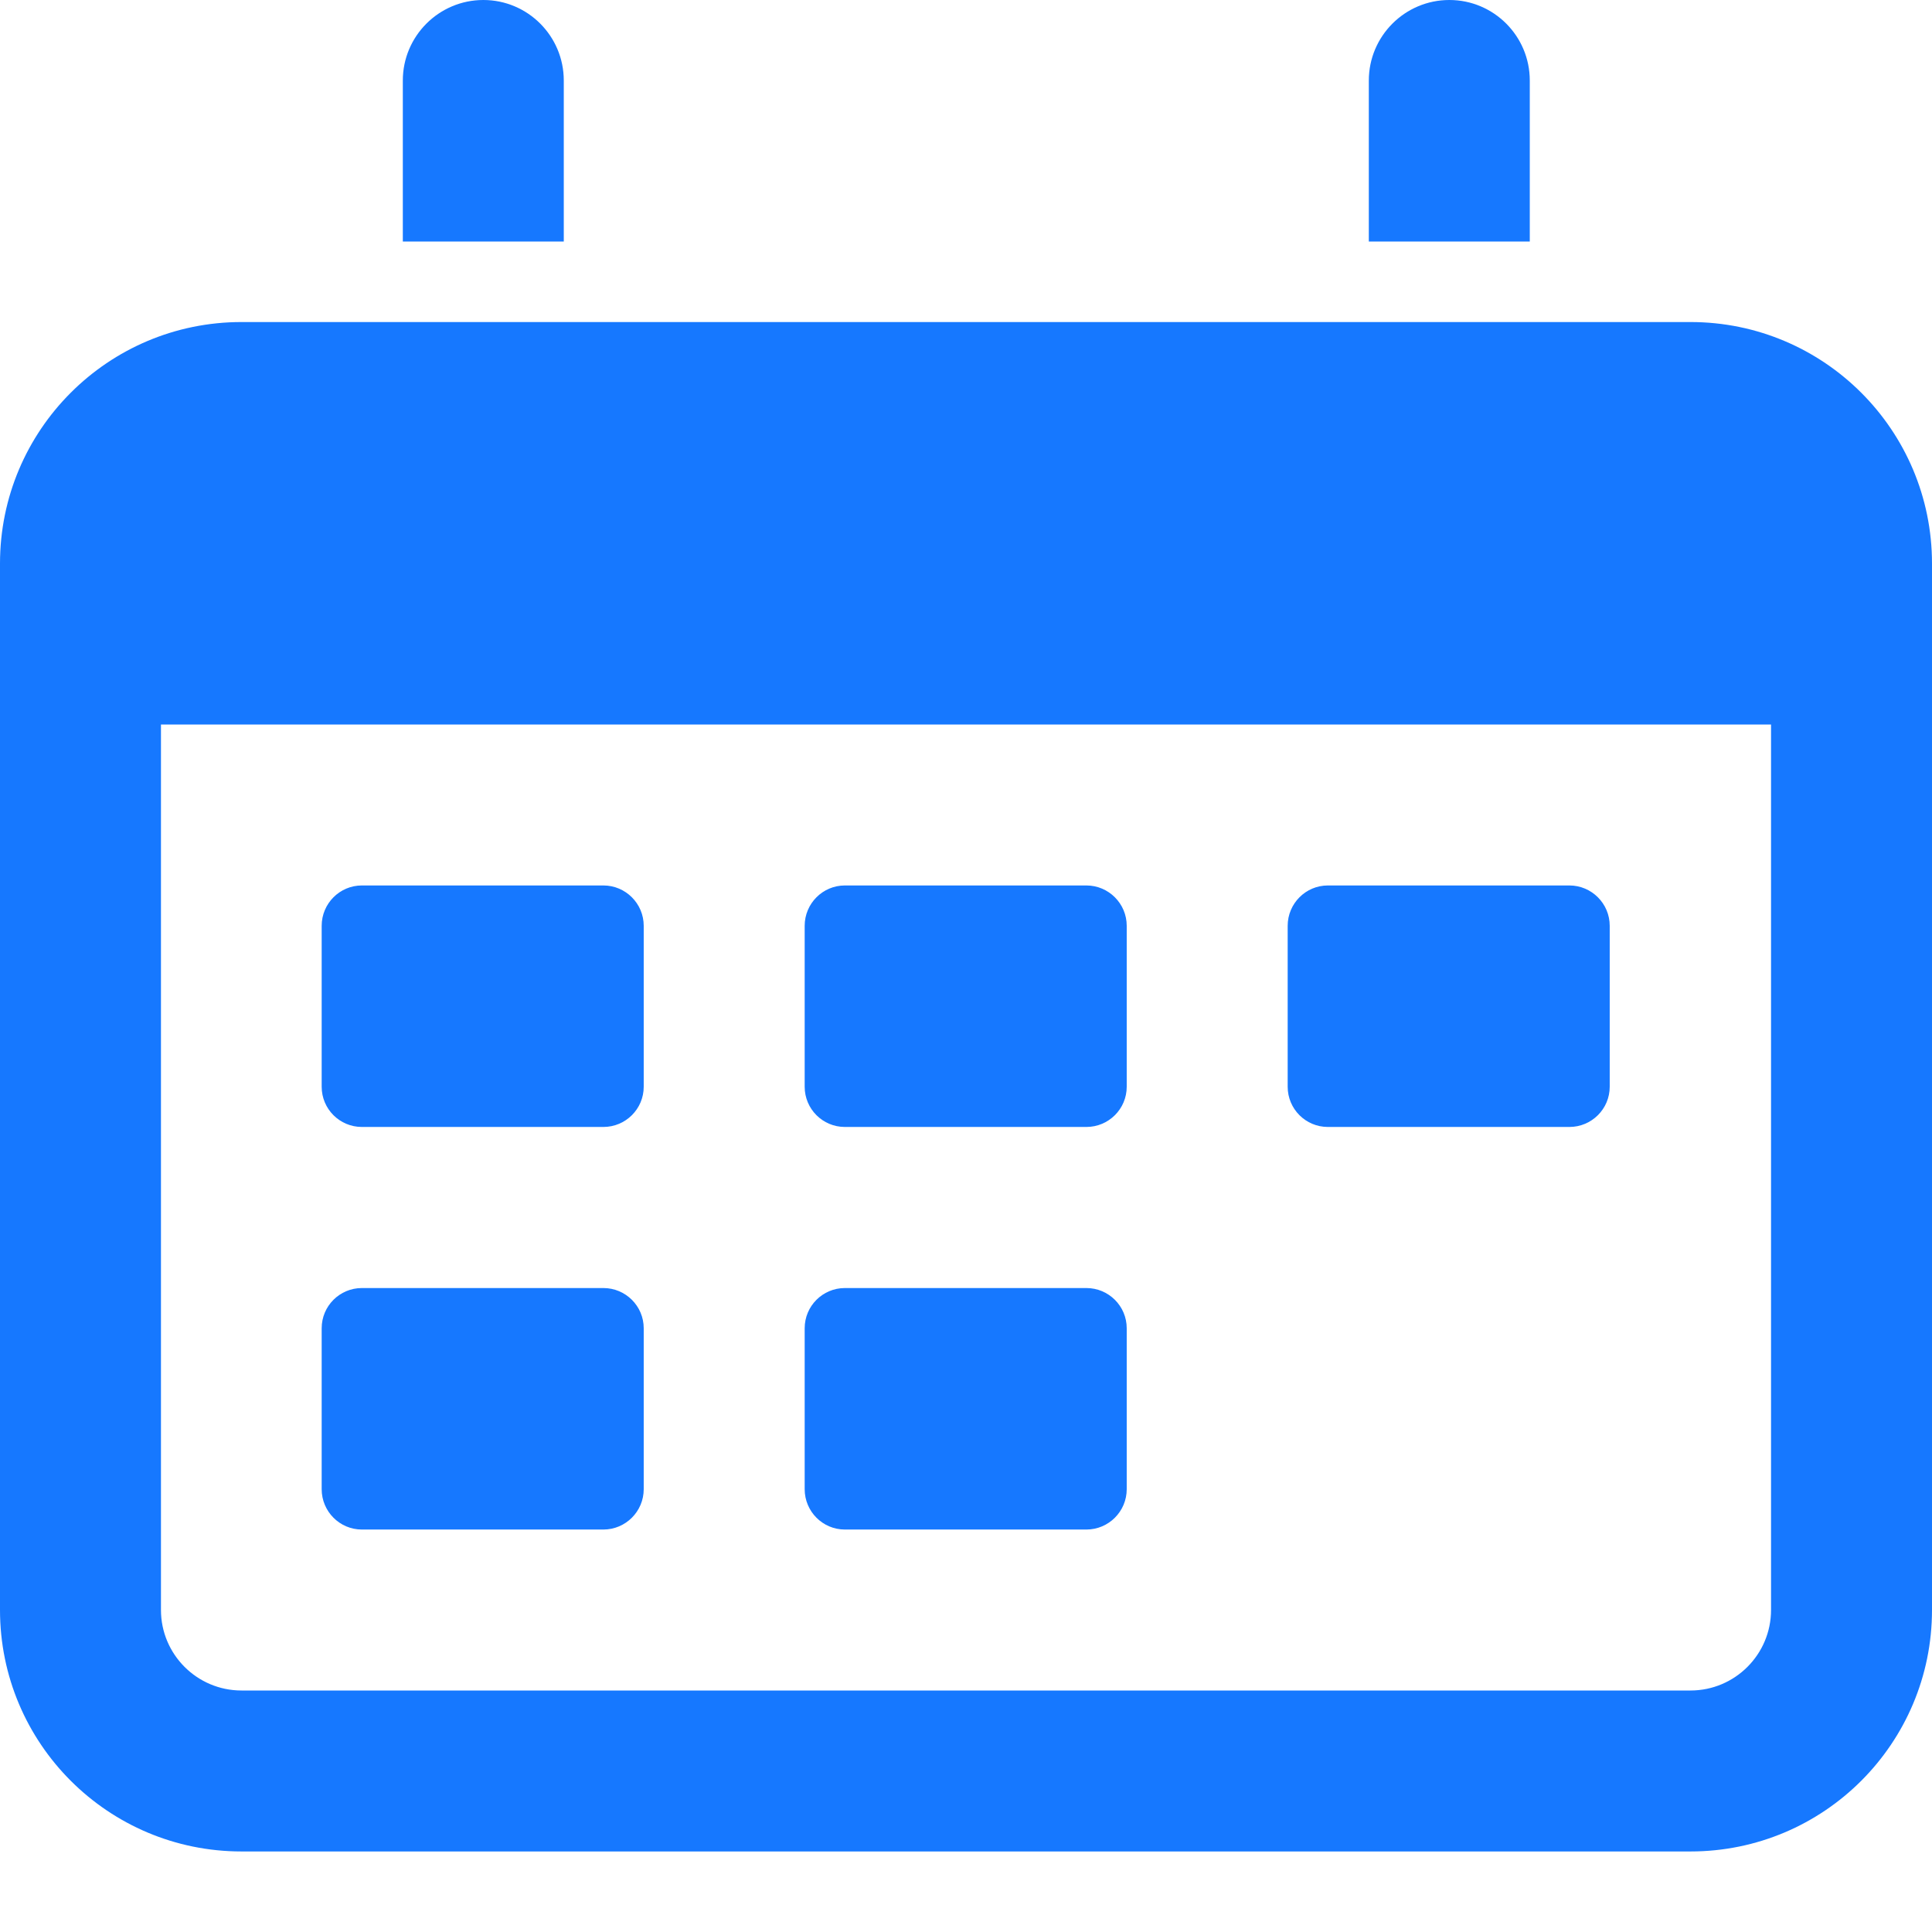
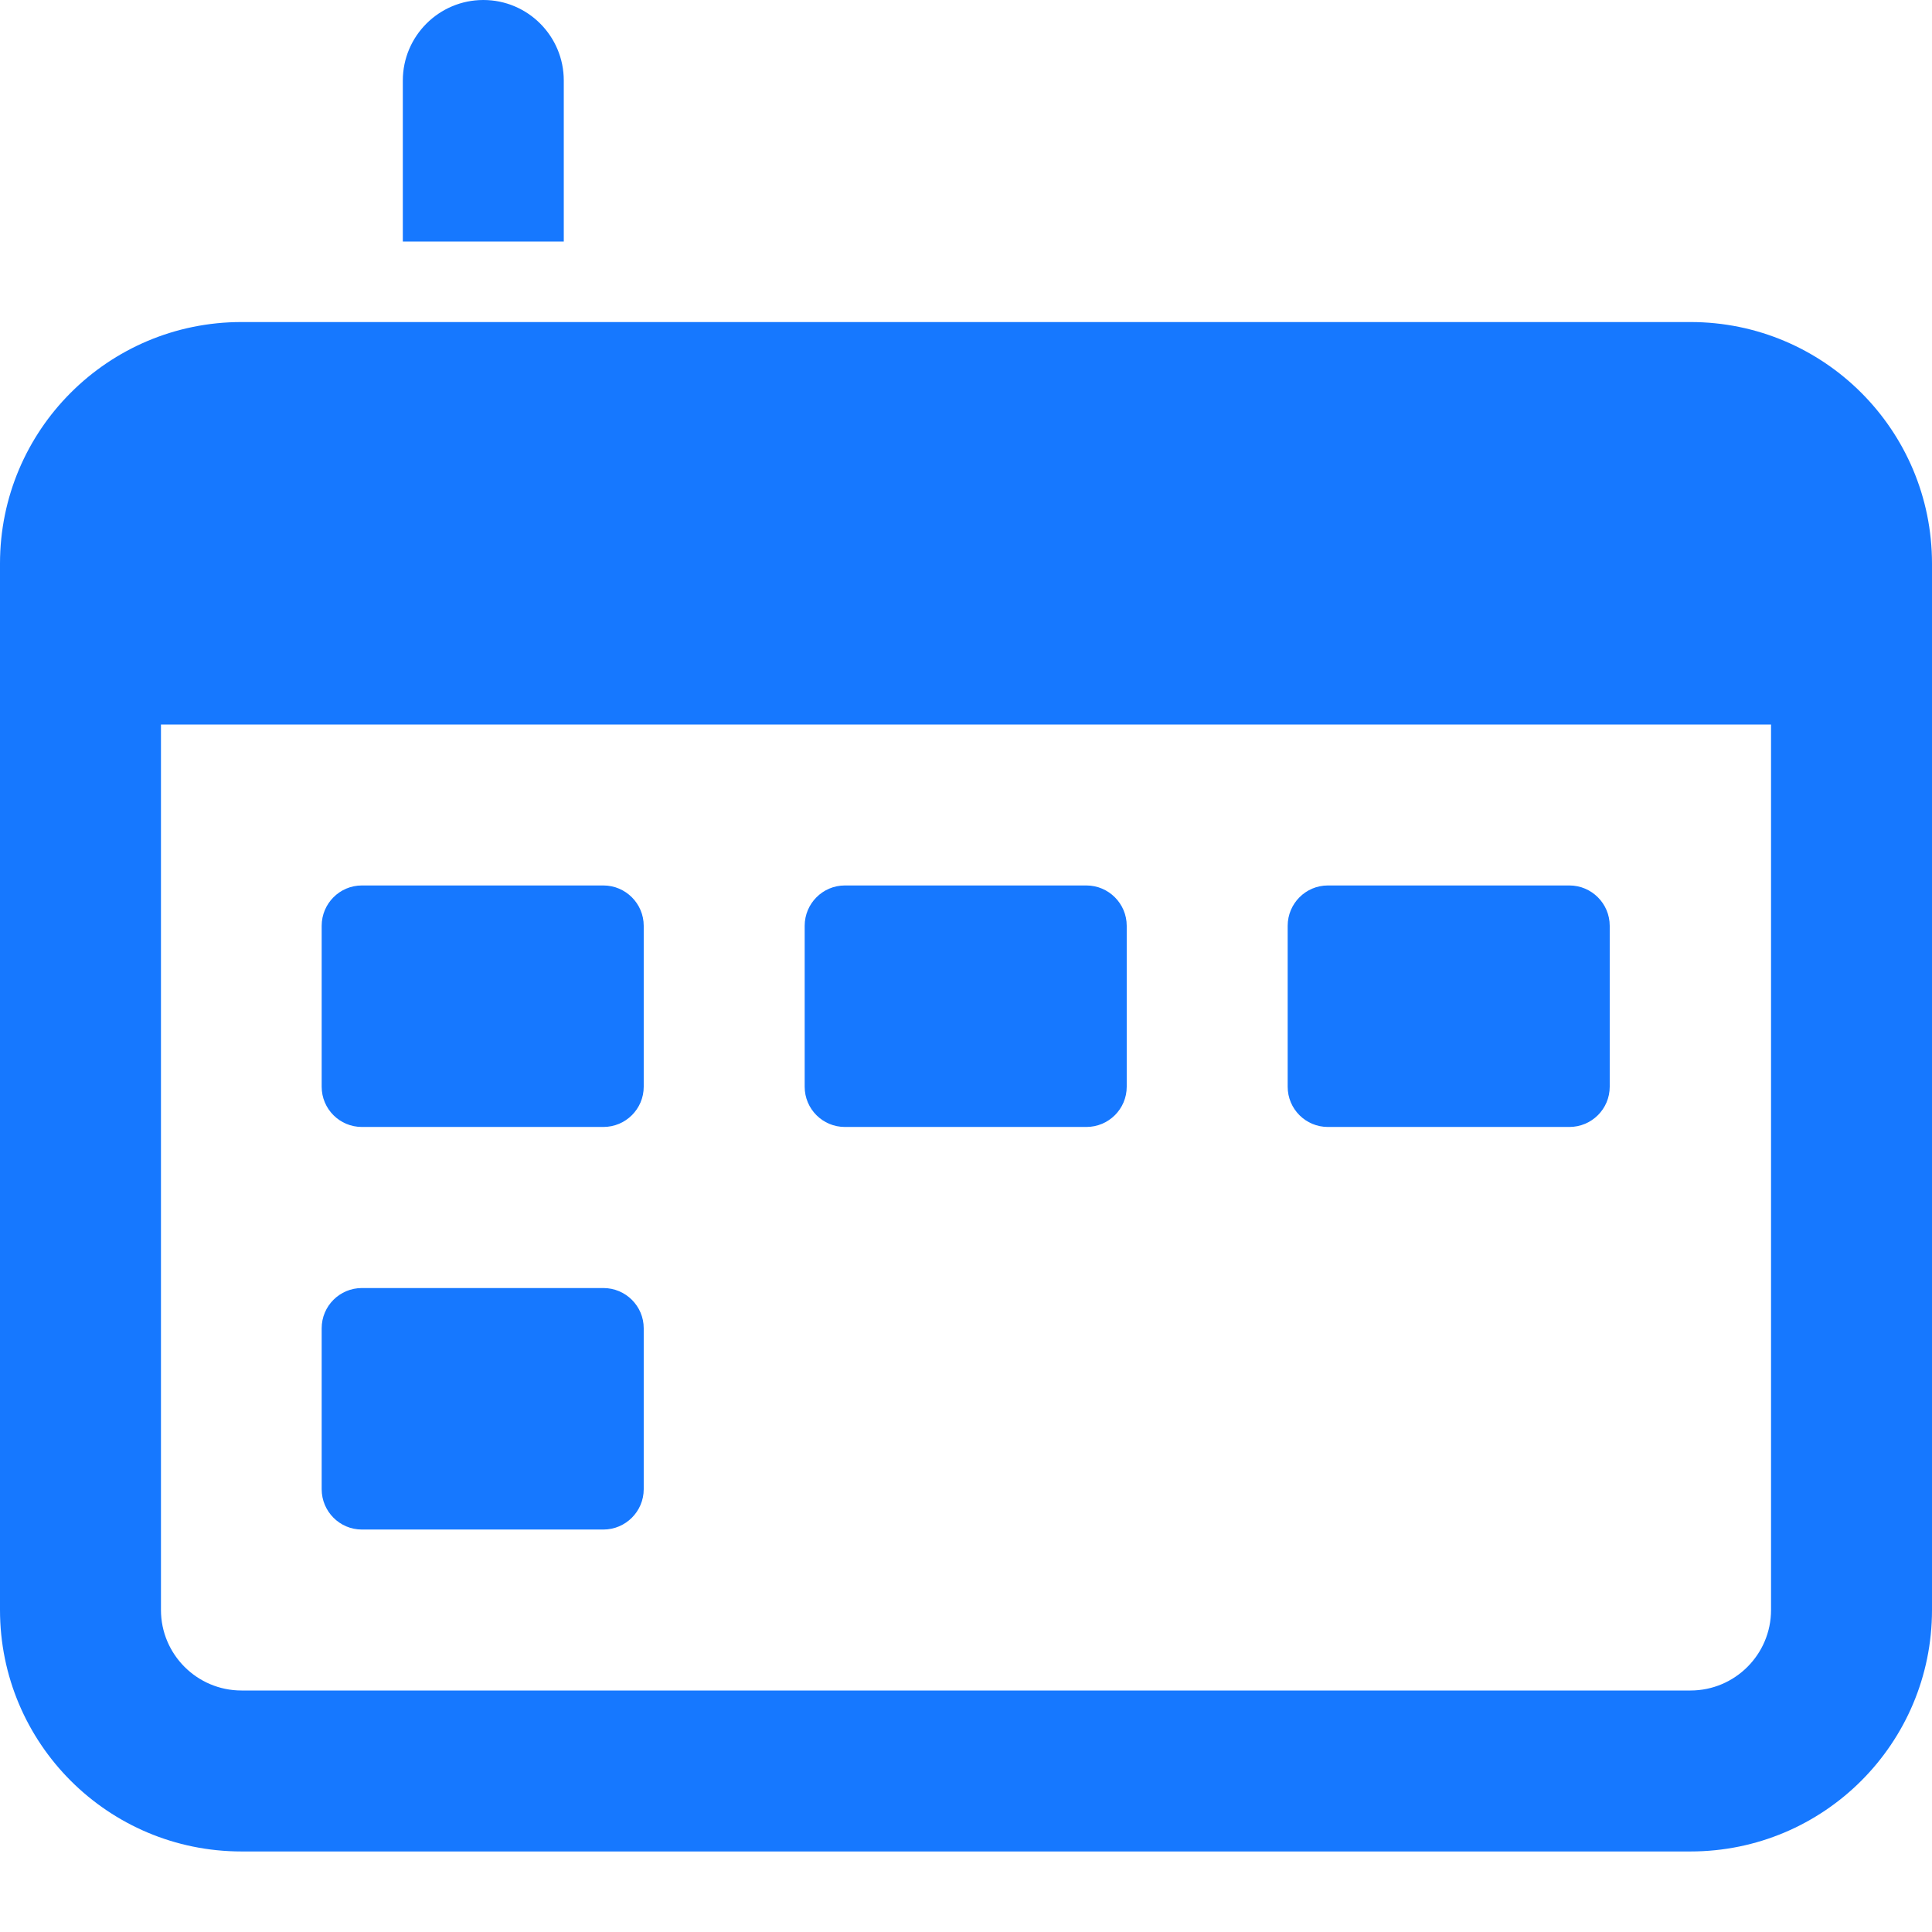
<svg xmlns="http://www.w3.org/2000/svg" width="16" height="16" viewBox="0 0 16 16" fill="none">
  <g clip-path="url(#clip0_17469_42615)">
-     <path d="M12.669 0.667C12.669 0.299 12.371 0 12.003 0C11.635 0 11.336 0.299 11.336 0.667V2H12.669V0.667Z" fill="#1678FF" />
    <path d="M4.669 0.667C4.669 0.299 4.371 0 4.003 0C3.635 0 3.336 0.299 3.336 0.667V2H4.669V0.667Z" fill="#1678FF" />
-     <path d="M14 2.667H2C0.895 2.667 0 3.562 0 4.667V13.333C0 14.438 0.895 15.333 2 15.333H14C15.105 15.333 16 14.438 16 13.333V4.667C16 3.562 15.105 2.667 14 2.667ZM14.667 13.333C14.667 13.701 14.368 14 14 14H2C1.632 14 1.333 13.701 1.333 13.333V6H14.667V13.333Z" fill="#1678FF" />
+     <path d="M14 2.667H2C0.895 2.667 0 3.562 0 4.667V13.333C0 14.438 0.895 15.333 2 15.333H14C15.105 15.333 16 14.438 16 13.333V4.667C16 3.562 15.105 2.667 14 2.667ZM14.667 13.333C14.667 13.701 14.368 14 14 14H2C1.632 14 1.333 13.701 1.333 13.333V6H14.667Z" fill="#1678FF" />
    <path d="M4.997 7.333H2.997C2.813 7.333 2.664 7.483 2.664 7.667V9C2.664 9.184 2.813 9.333 2.997 9.333H4.997C5.181 9.333 5.331 9.184 5.331 9V7.667C5.331 7.483 5.181 7.333 4.997 7.333Z" fill="#1678FF" />
    <path d="M8.997 7.333H6.997C6.813 7.333 6.664 7.483 6.664 7.667V9C6.664 9.184 6.813 9.333 6.997 9.333H8.997C9.181 9.333 9.331 9.184 9.331 9V7.667C9.331 7.483 9.181 7.333 8.997 7.333Z" fill="#1678FF" />
    <path d="M4.997 10.667H2.997C2.813 10.667 2.664 10.816 2.664 11V12.333C2.664 12.517 2.813 12.667 2.997 12.667H4.997C5.181 12.667 5.331 12.517 5.331 12.333V11C5.331 10.816 5.181 10.667 4.997 10.667Z" fill="#1678FF" />
-     <path d="M8.997 10.667H6.997C6.813 10.667 6.664 10.816 6.664 11V12.333C6.664 12.517 6.813 12.667 6.997 12.667H8.997C9.181 12.667 9.331 12.517 9.331 12.333V11C9.331 10.816 9.181 10.667 8.997 10.667Z" fill="#1678FF" />
    <path d="M12.997 7.333H10.997C10.813 7.333 10.664 7.483 10.664 7.667V9C10.664 9.184 10.813 9.333 10.997 9.333H12.997C13.181 9.333 13.331 9.184 13.331 9V7.667C13.331 7.483 13.181 7.333 12.997 7.333Z" fill="#1678FF" />
  </g>
  <defs>
    <clipPath id="clip0_17469_42615">
      <rect width="16" height="16" fill="white" />
    </clipPath>
  </defs>
</svg>